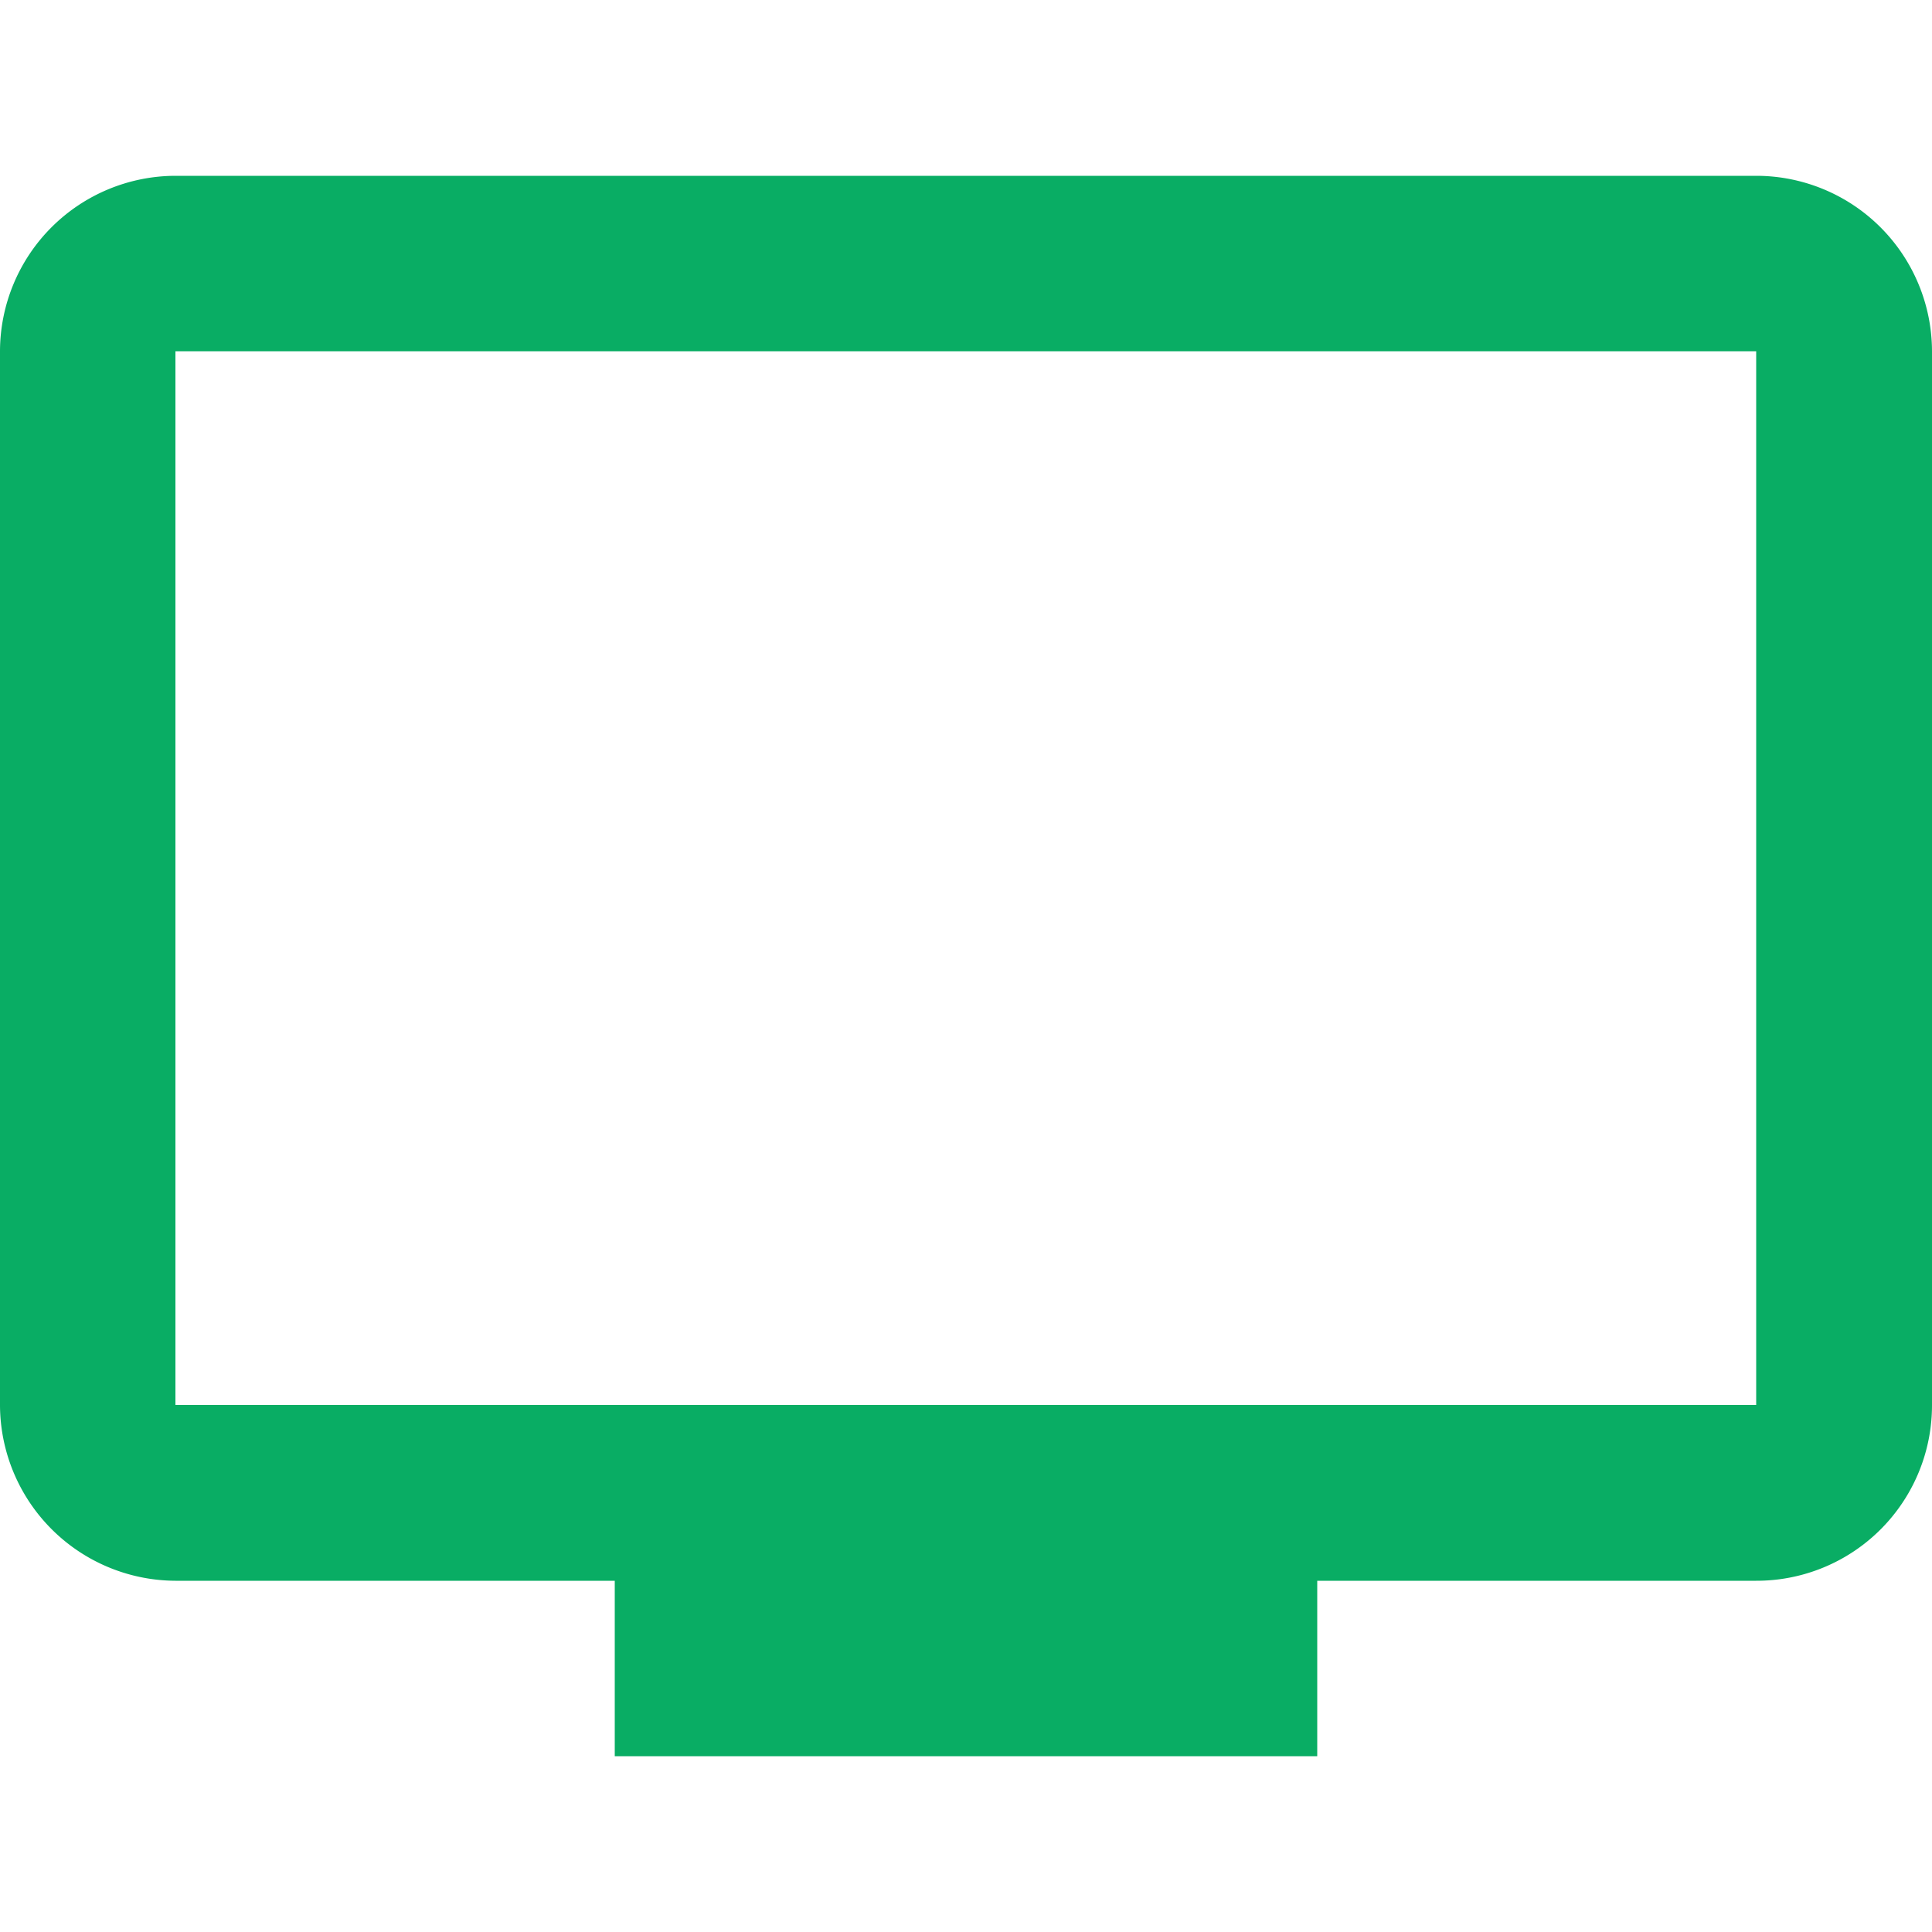
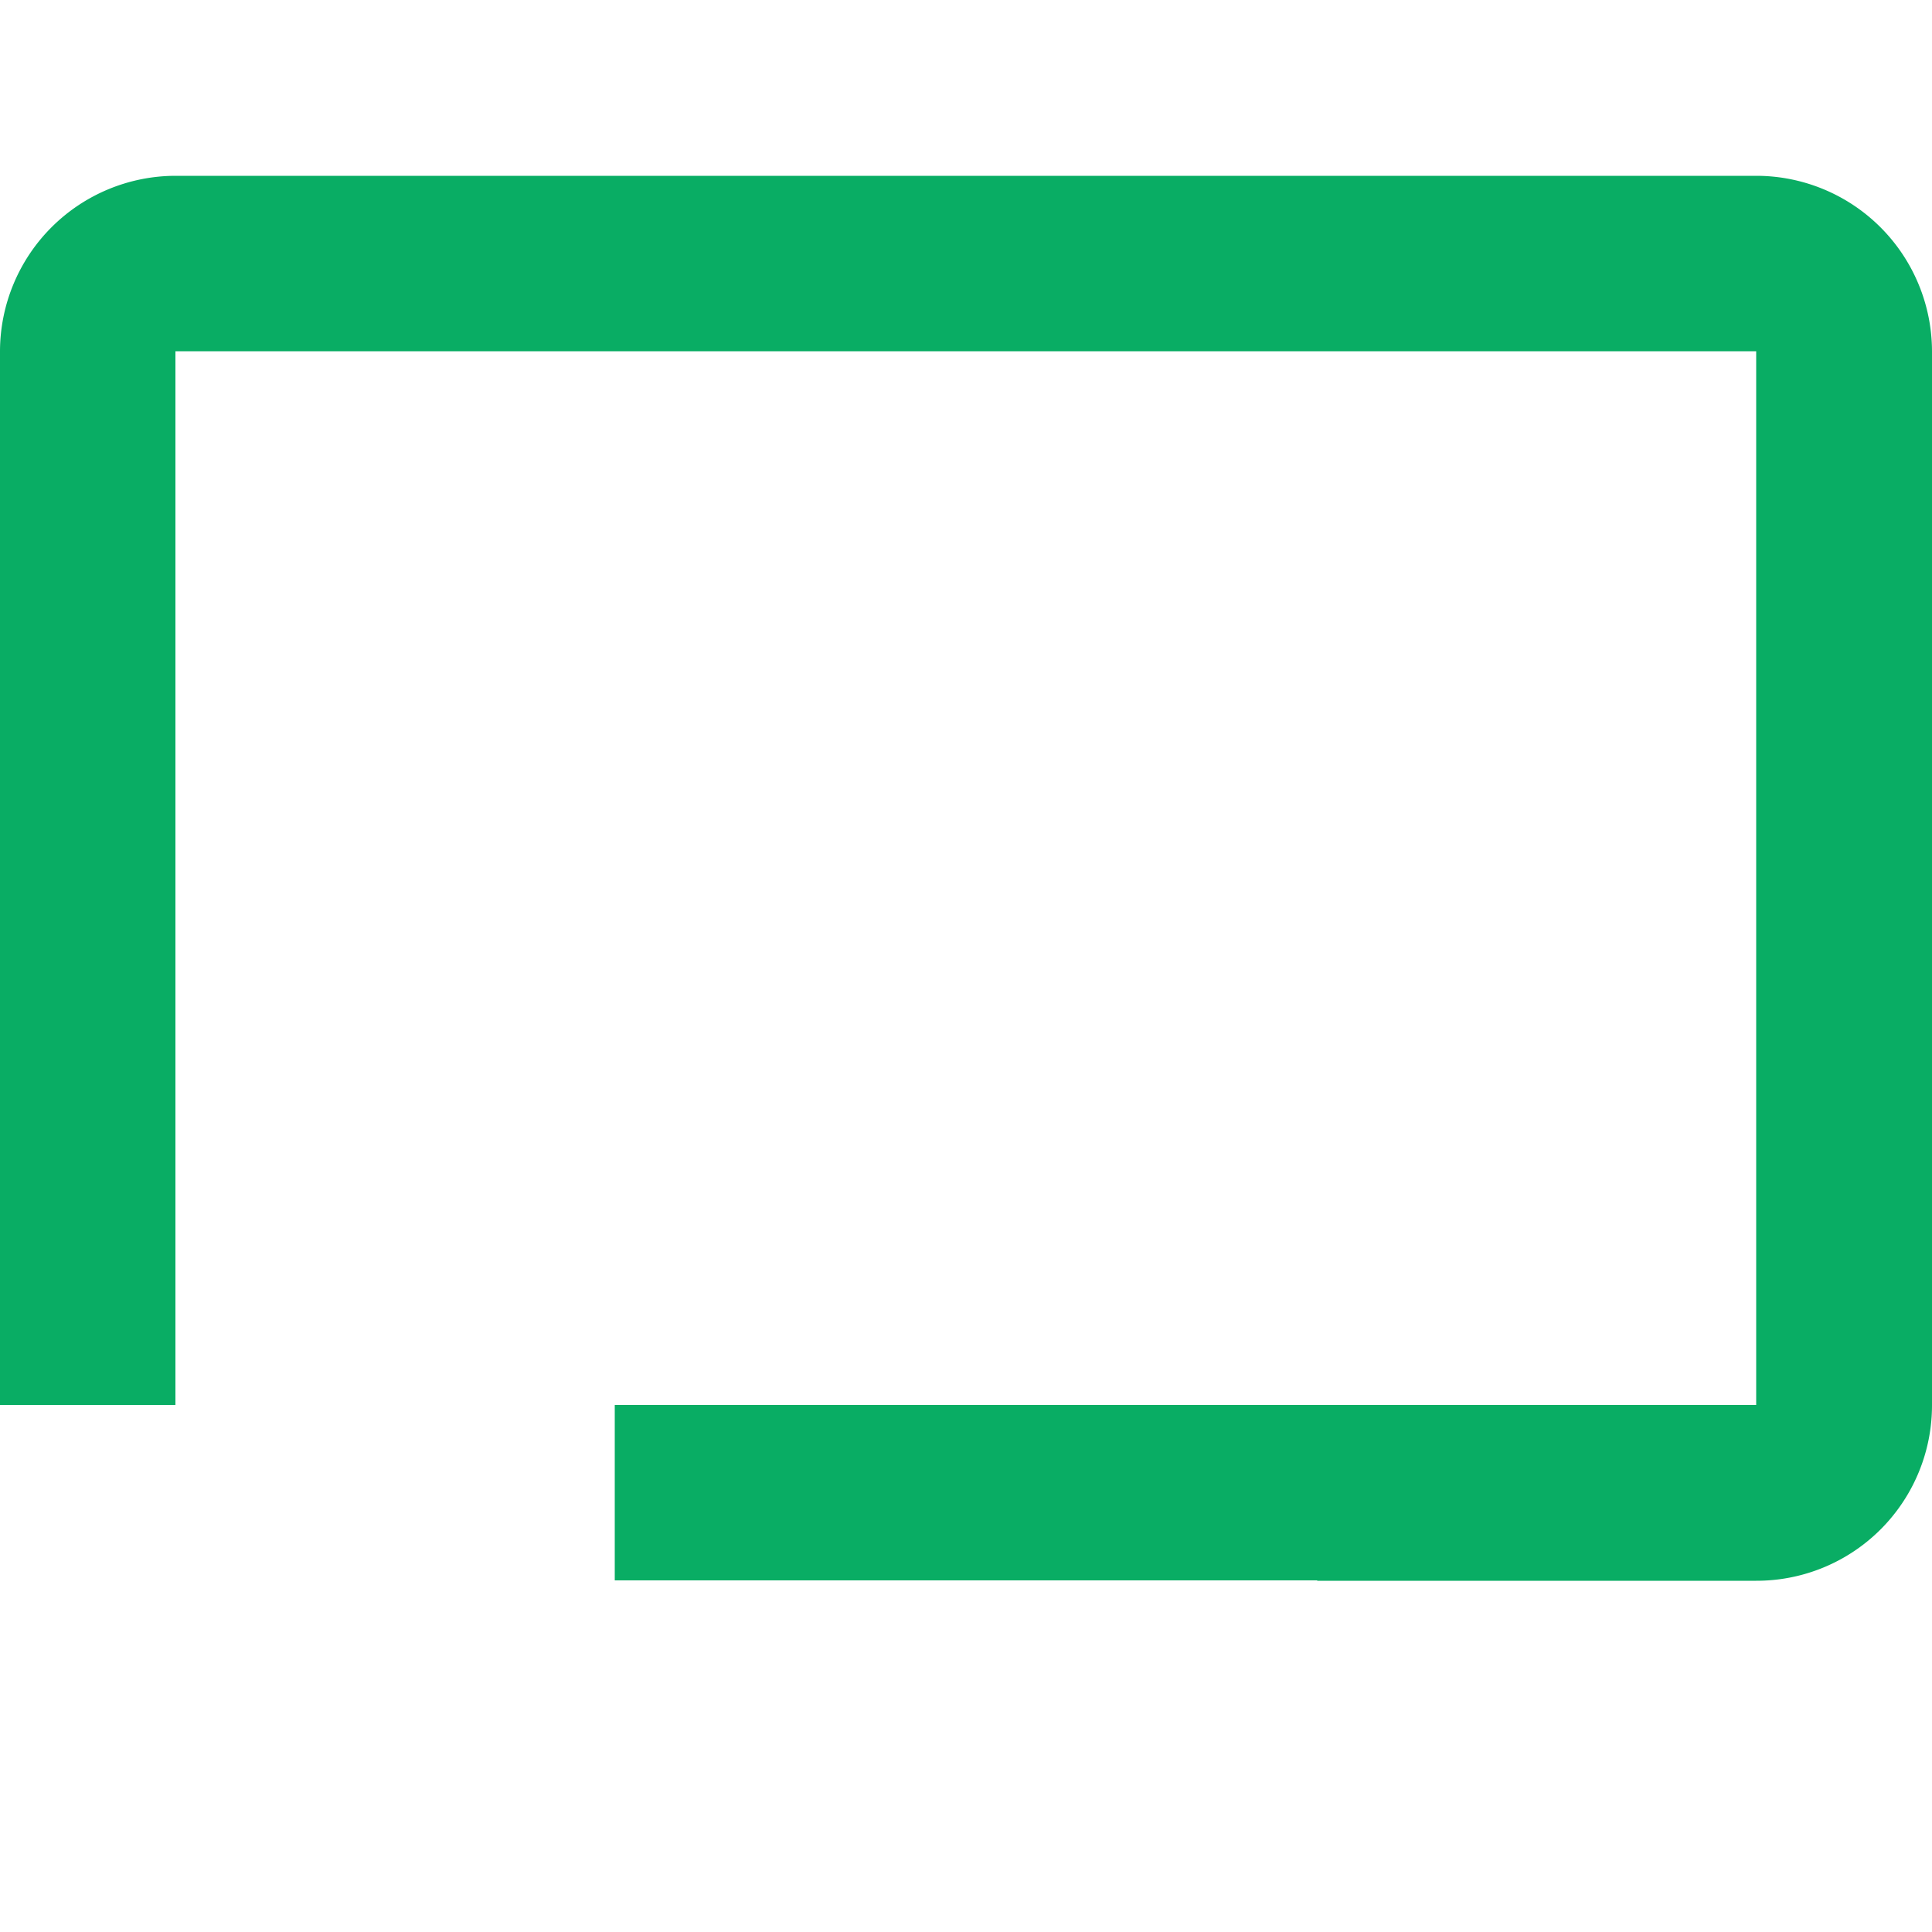
<svg xmlns="http://www.w3.org/2000/svg" id="Layer_1" data-name="Layer 1" viewBox="0 0 50 50">
  <defs>
    <style>.cls-1{fill:#09ad64;}</style>
  </defs>
  <title>Untitled-1</title>
-   <path id="ic_tv_24px" data-name="ic tv 24px" class="cls-1" d="M45.45,4.55H4.54A4.55,4.55,0,0,0,0,9.09V36.36a4.56,4.56,0,0,0,4.54,4.55H15.91v4.54H34.09V40.91H45.45A4.54,4.54,0,0,0,50,36.36L50,9.09A4.55,4.55,0,0,0,45.45,4.55Zm0,31.81H4.54V9.09H45.45Z" />
+   <path id="ic_tv_24px" data-name="ic tv 24px" class="cls-1" d="M45.45,4.55H4.54A4.55,4.55,0,0,0,0,9.09V36.36H15.91v4.54H34.09V40.91H45.45A4.54,4.54,0,0,0,50,36.36L50,9.09A4.55,4.55,0,0,0,45.45,4.55Zm0,31.81H4.54V9.09H45.45Z" />
</svg>